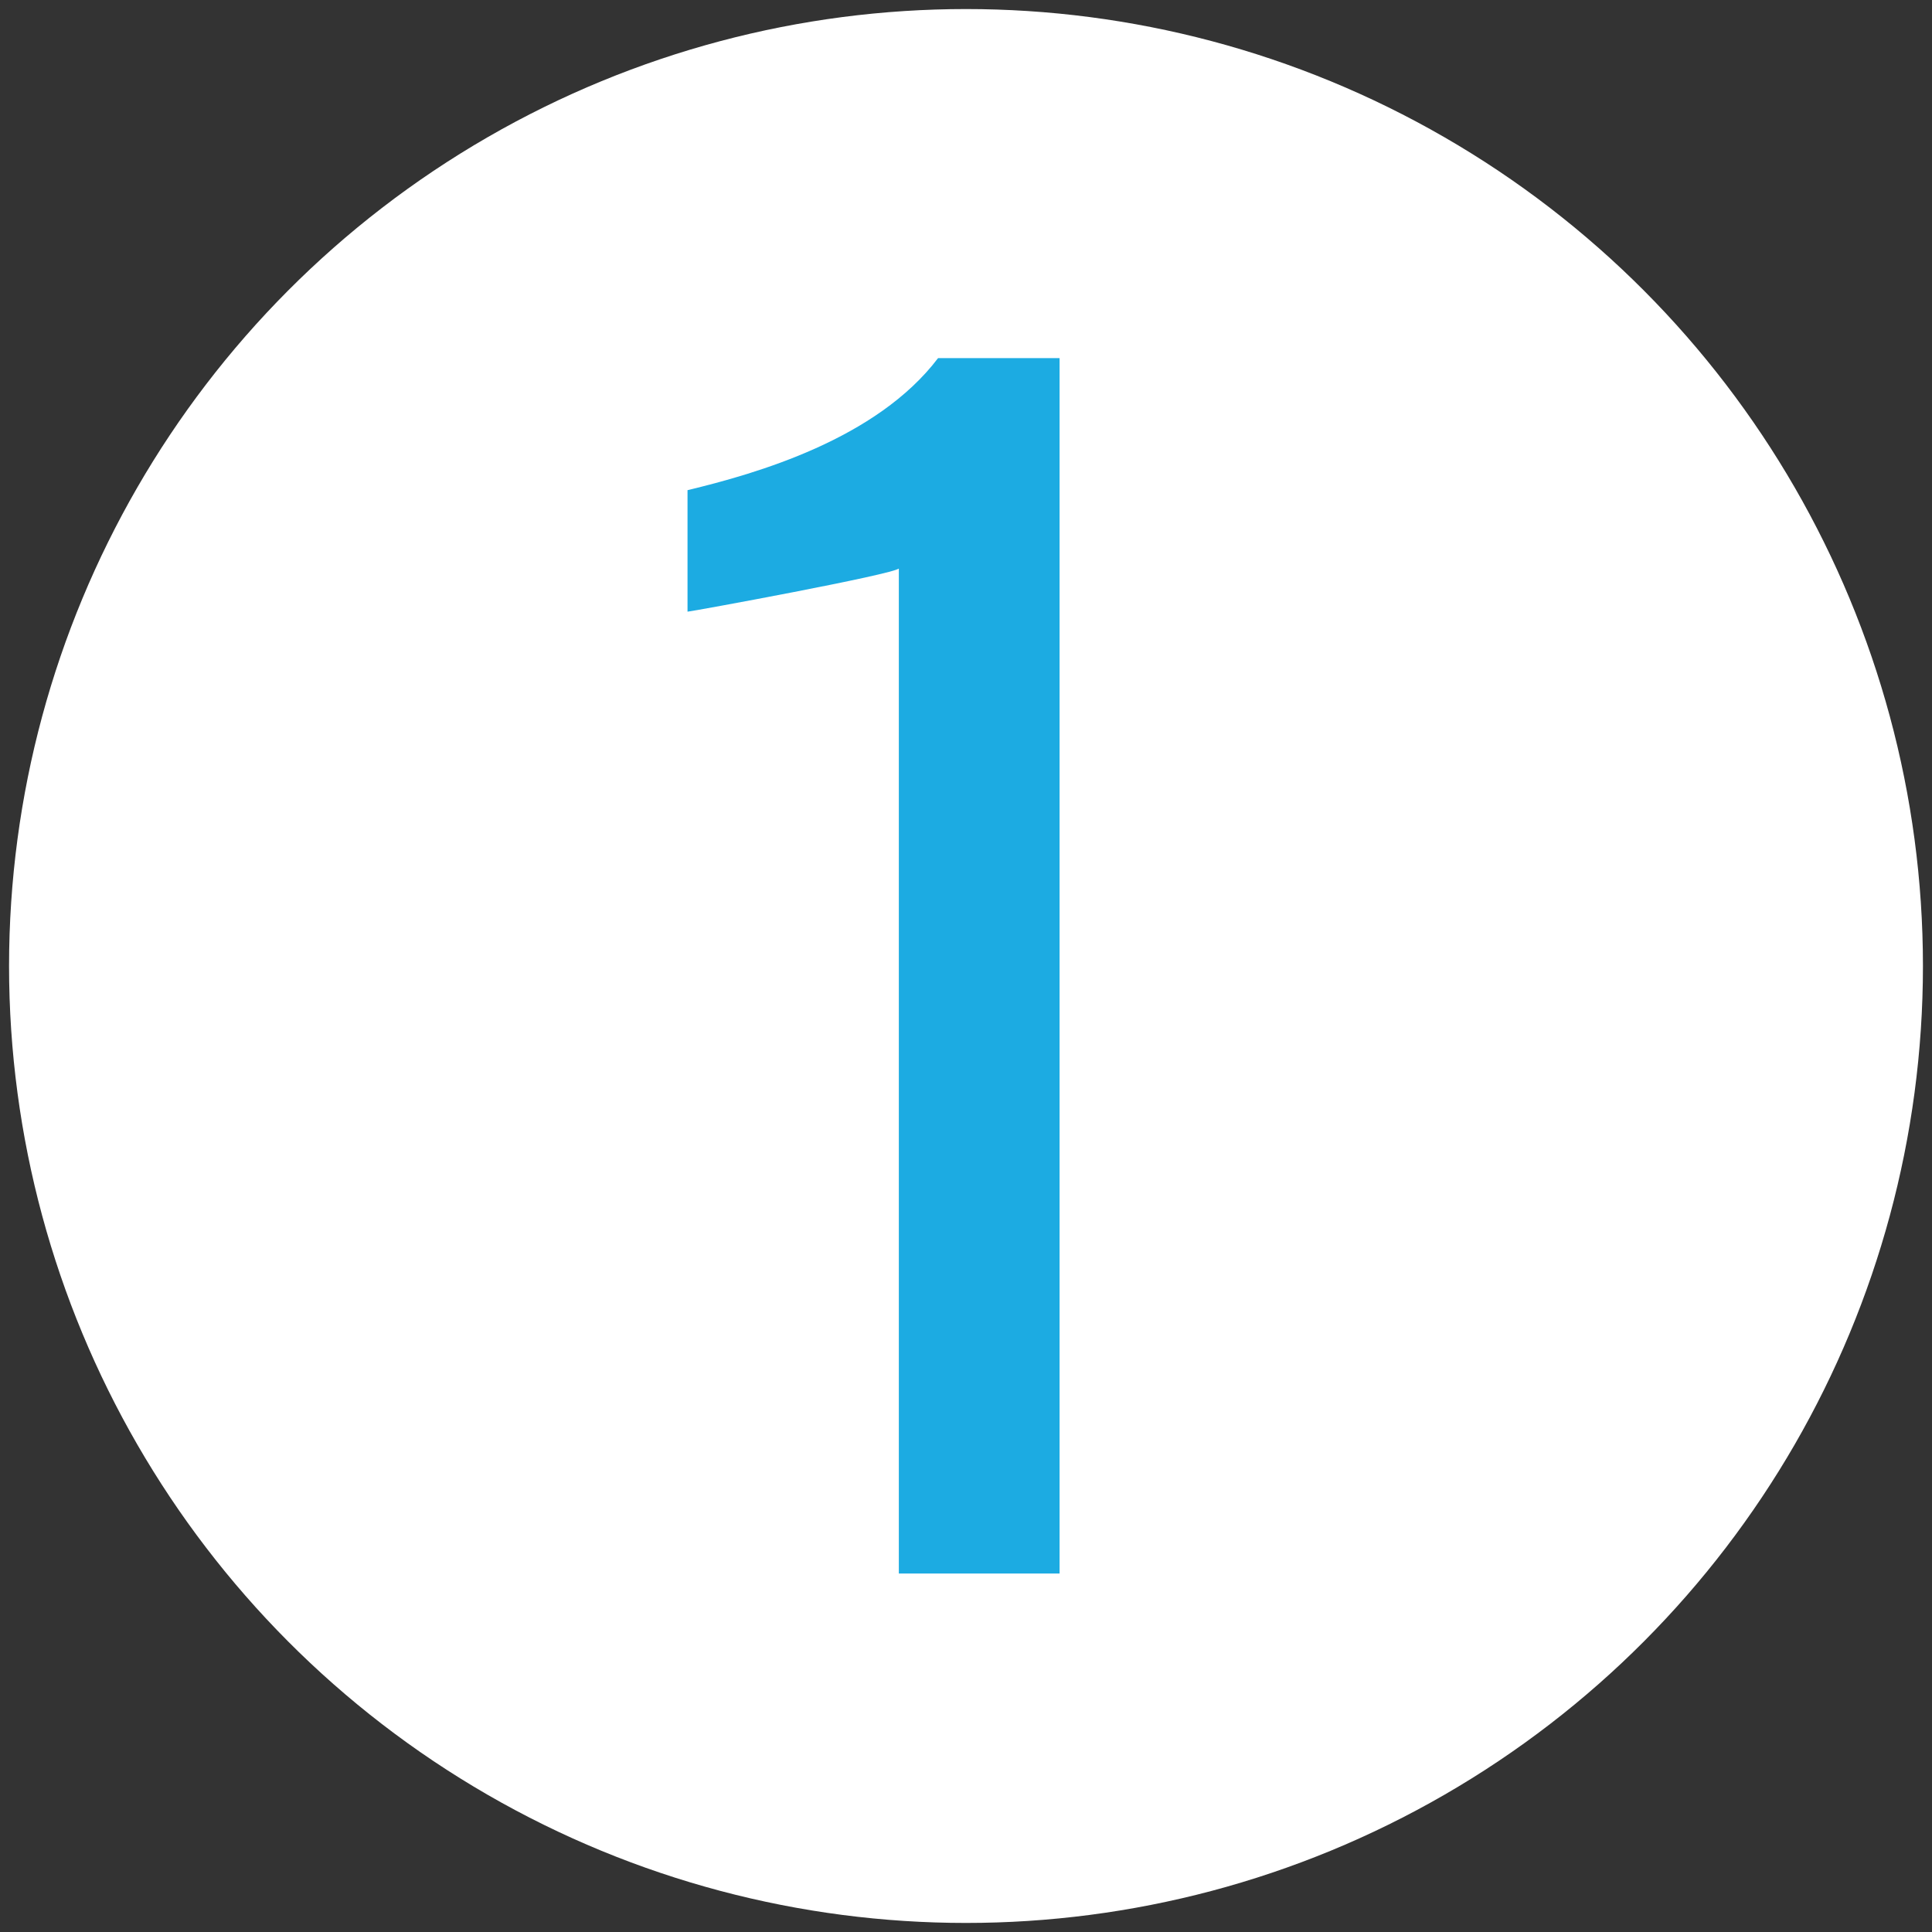
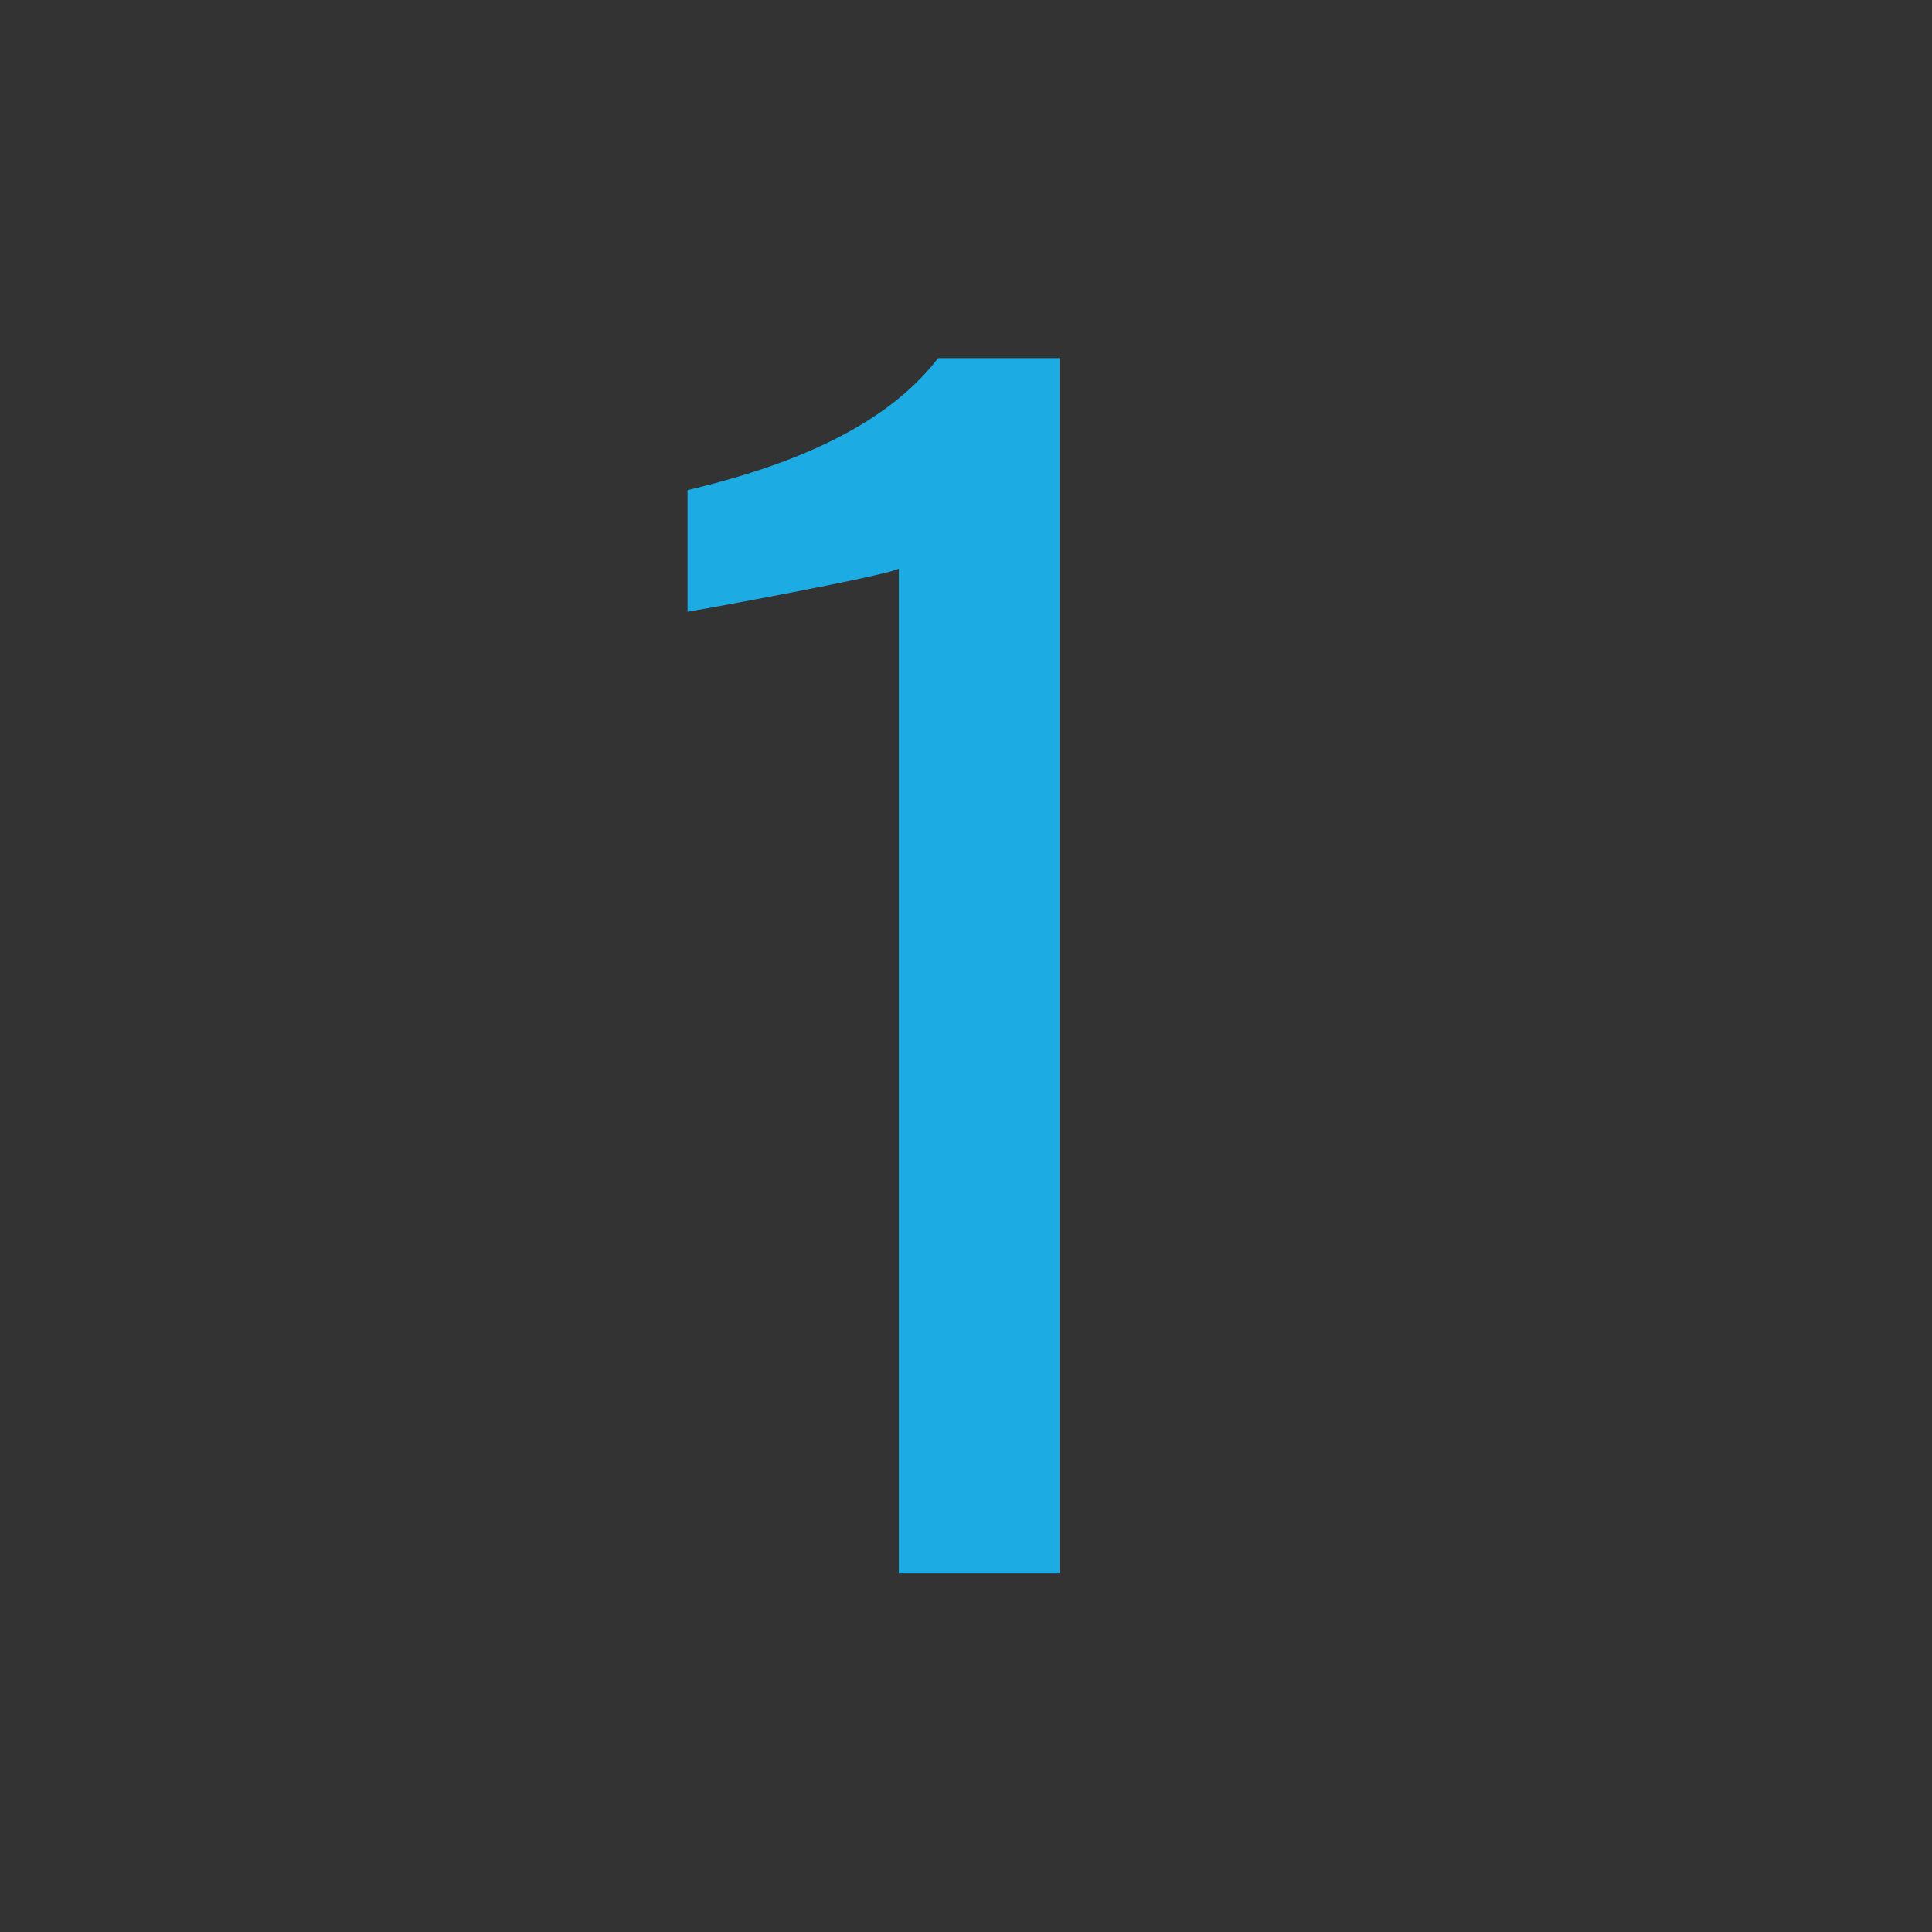
<svg xmlns="http://www.w3.org/2000/svg" id="Layer_1" version="1.1" viewBox="0 0 512 512">
  <rect x="0" y="0" width="512" height="512" fill="#333333" stroke="none" />
  <defs>
    <style>
      .st0 {
        fill: #fff;
      }

      .st1 {
        fill: #1cabe2;
      }
    </style>
  </defs>
-   <circle class="st0" cx="256" cy="256" r="253.6" />
  <path class="st1" d="M238.3,150.6c-1.2,1.6-55.3,11.5-56.1,11.5v-32.2c18.3-4.4,50.1-13.5,66.4-35h32.2v322.1h-42.6V150.6Z" />
</svg>